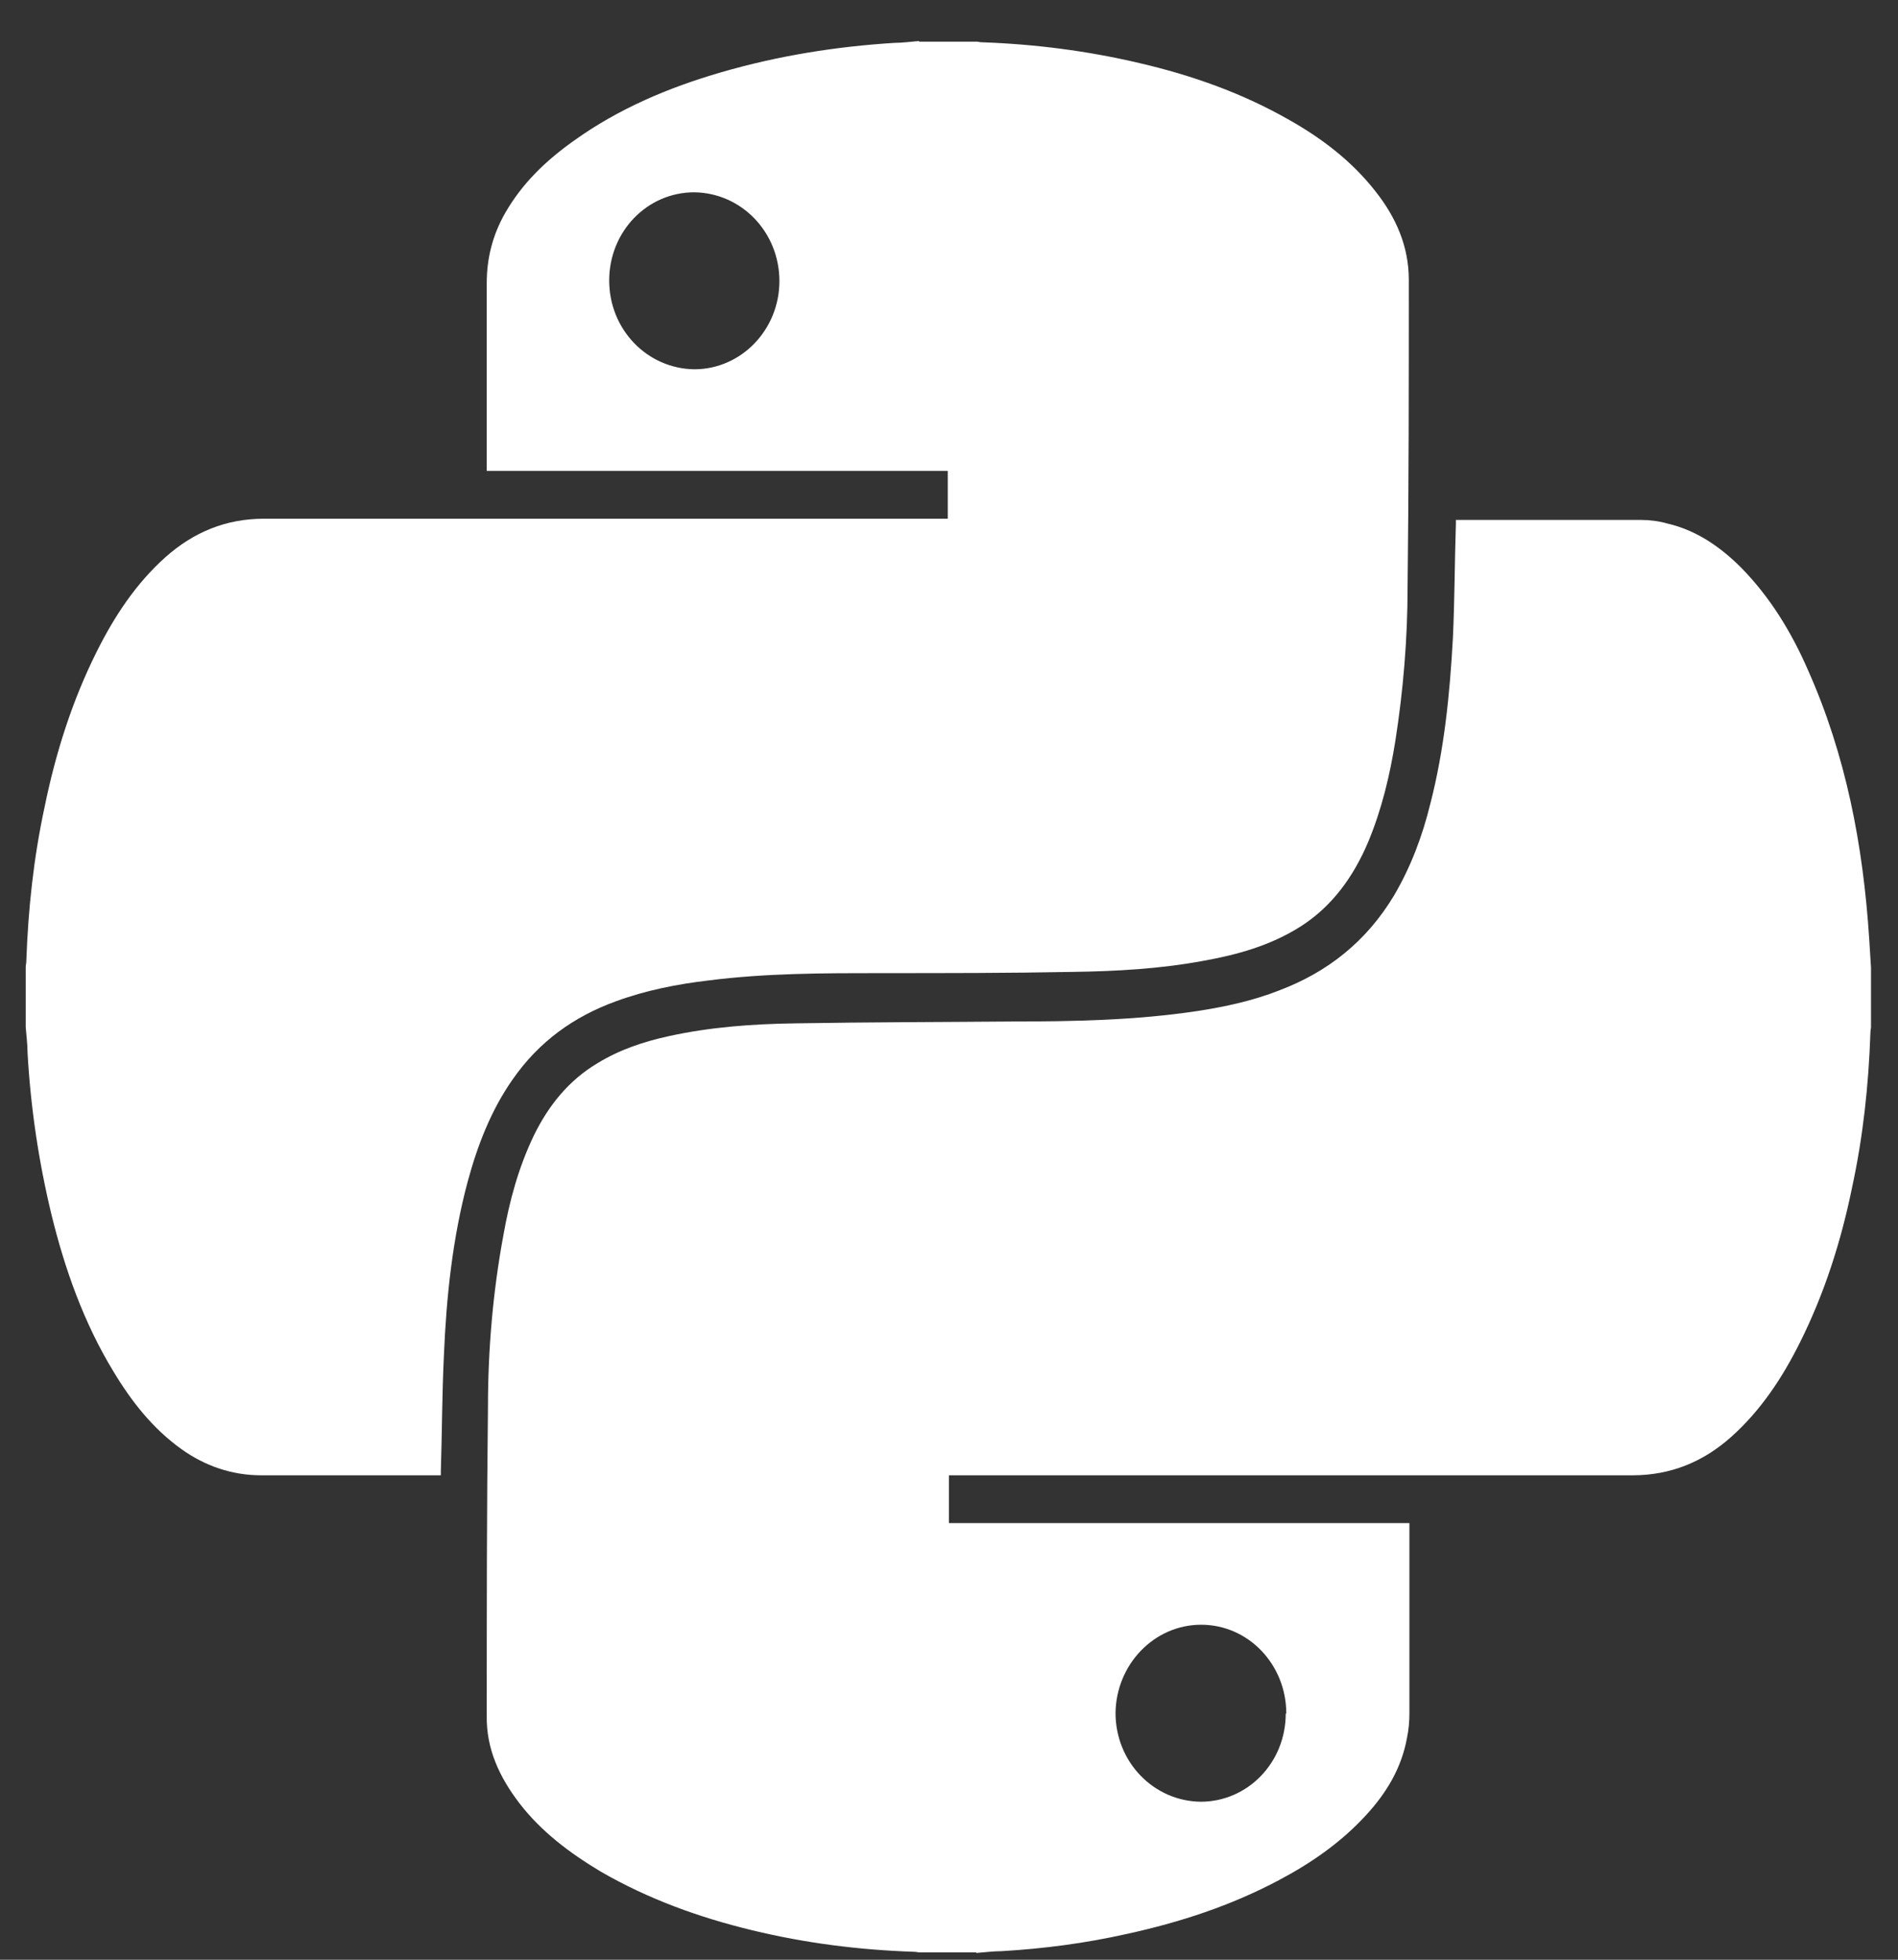
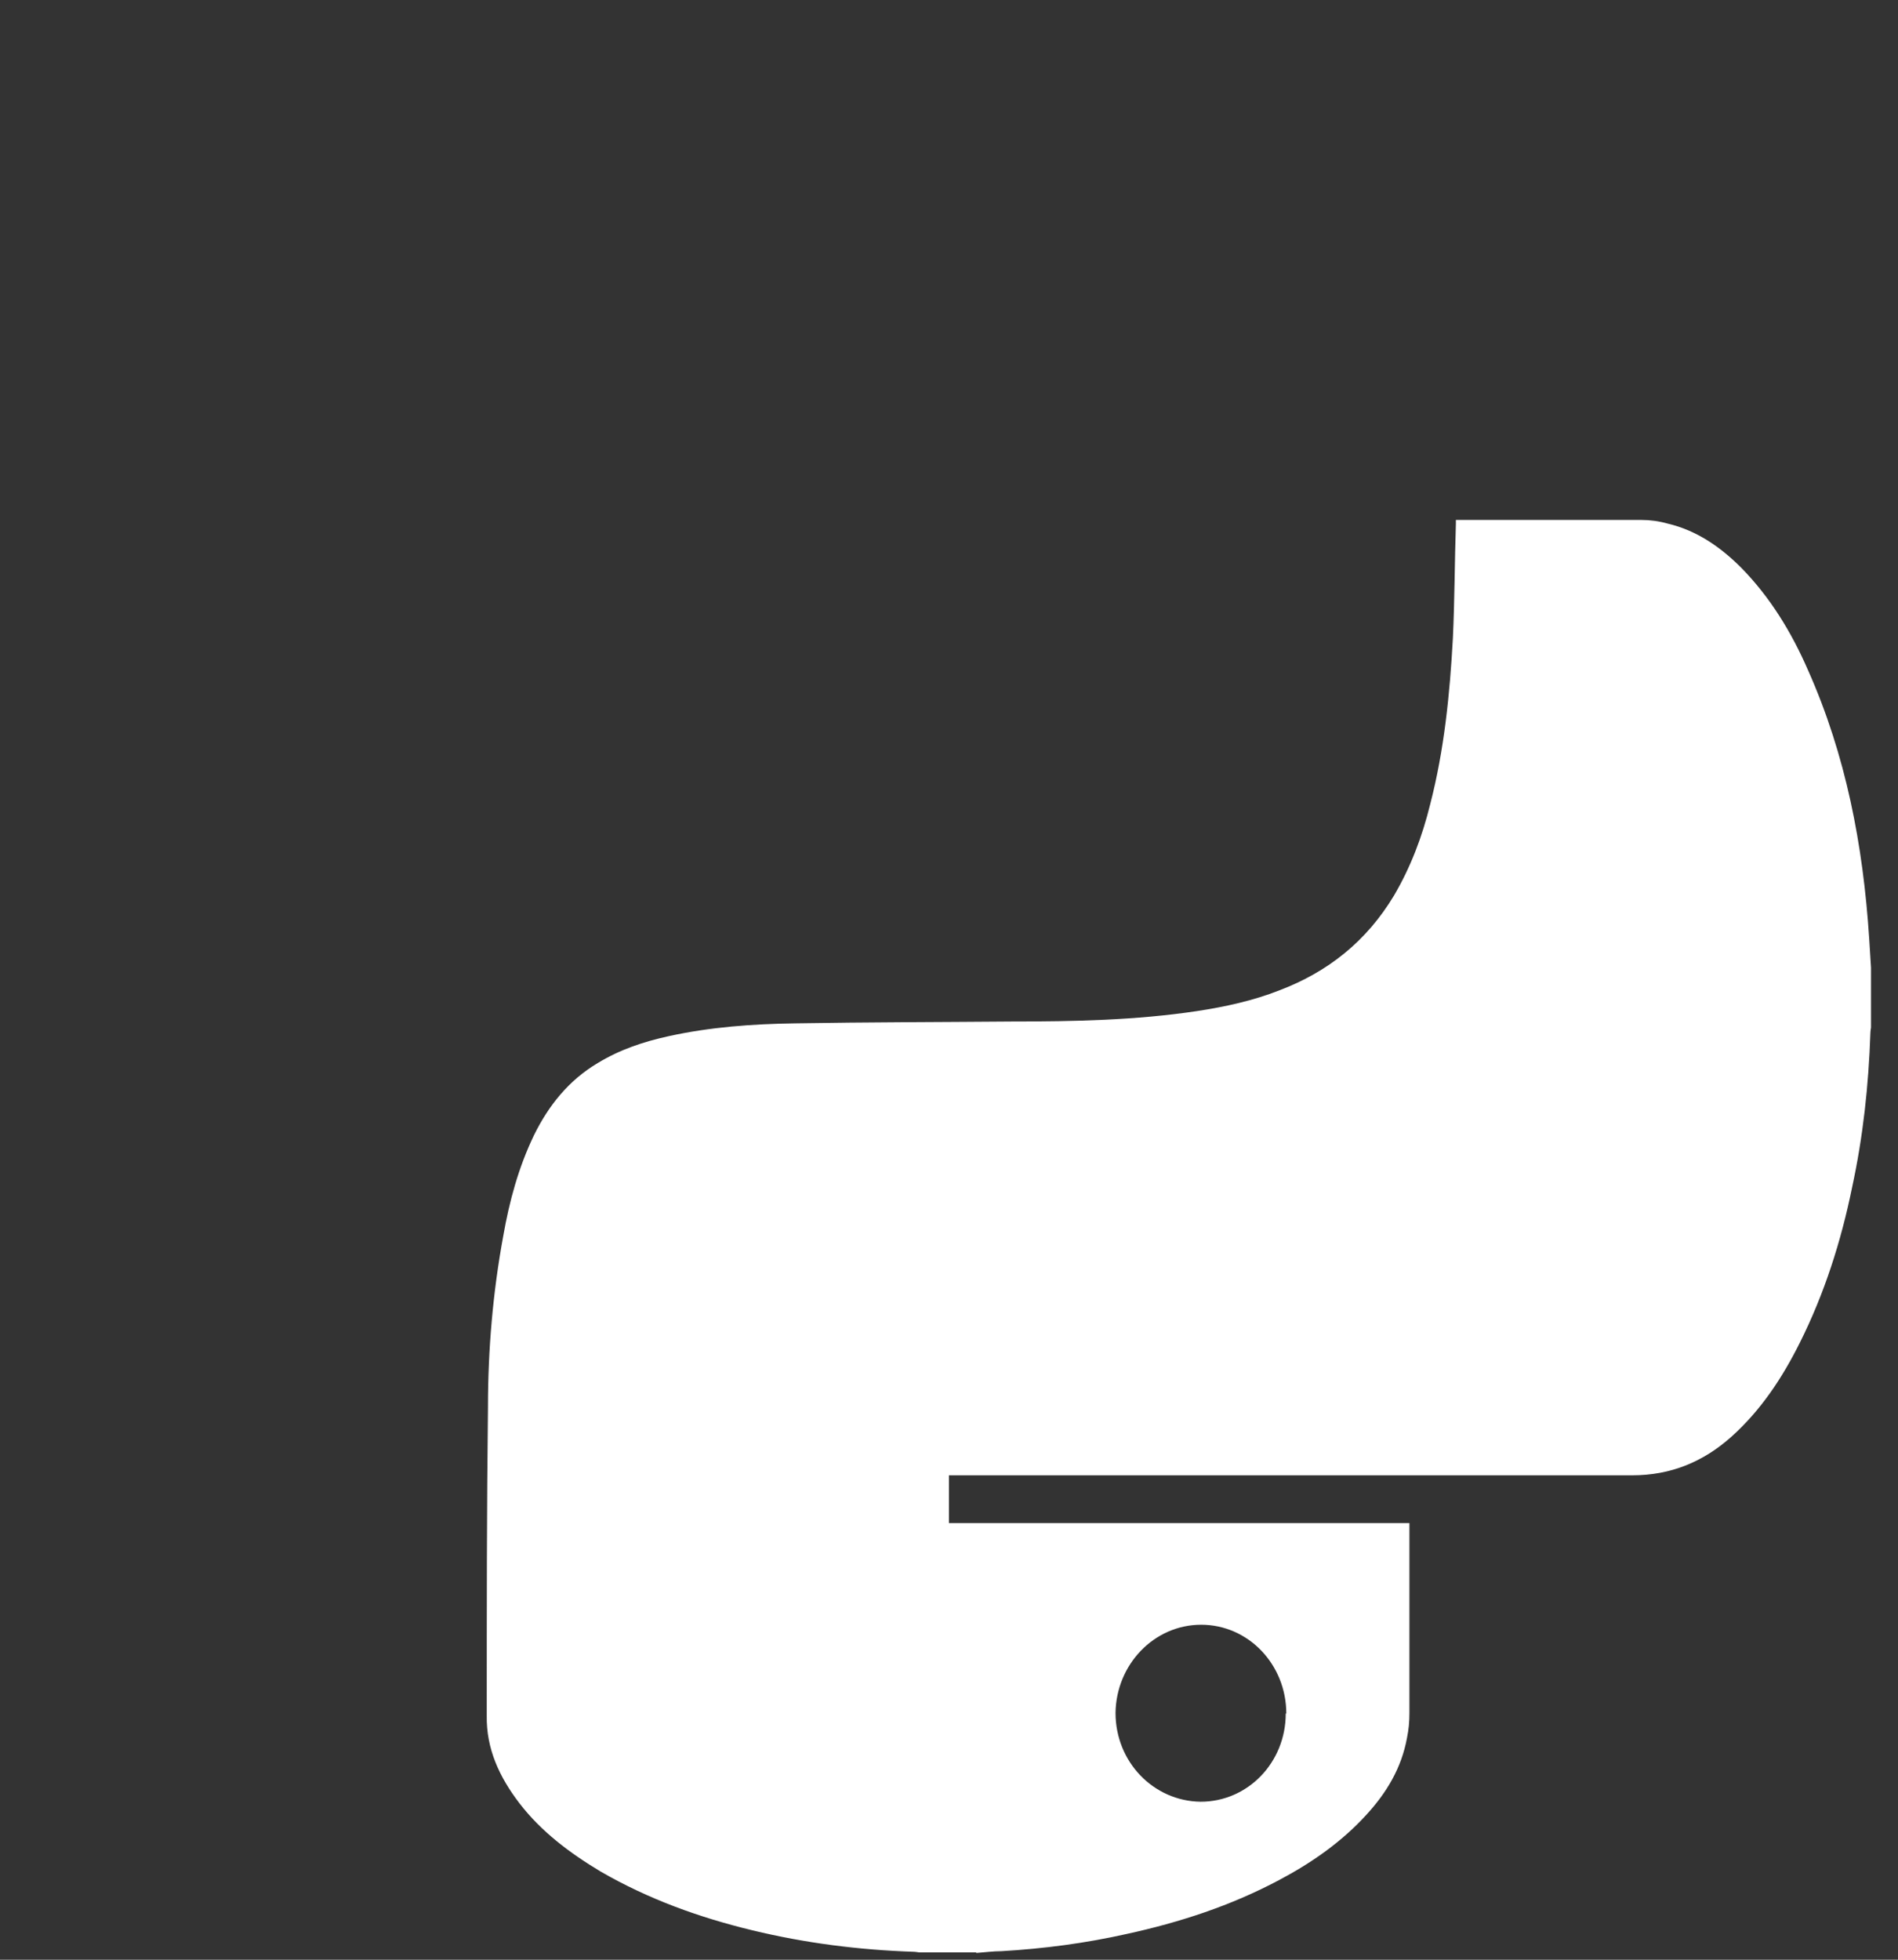
<svg xmlns="http://www.w3.org/2000/svg" width="31" height="32" viewBox="0 0 31 32" fill="none">
  <rect x="0" y="0" width="31" height="32" fill="#333333" stroke="none" />
  <path d="M15.95 31.88H15.009C15.009 31.88 14.95 31.87 14.919 31.87C14.03 31.84 13.159 31.73 12.29 31.52C11.419 31.31 10.589 31.01 9.81 30.56C9.31 30.26 8.84 29.91 8.48 29.44C8.16 29.02 7.94 28.56 7.95 28.01C7.95 26.33 7.95 24.65 7.97 22.97C7.97 22.04 8.05 21.1 8.22 20.18C8.32 19.61 8.47 19.06 8.72 18.54C8.96 18.05 9.29 17.64 9.76 17.36C10.12 17.14 10.509 17.01 10.919 16.92C11.6 16.77 12.29 16.72 12.989 16.71C14.169 16.69 15.35 16.69 16.529 16.68C17.54 16.68 18.549 16.66 19.549 16.51C20.009 16.44 20.47 16.34 20.899 16.17C21.689 15.87 22.32 15.37 22.77 14.62C23.04 14.16 23.23 13.66 23.36 13.13C23.59 12.24 23.68 11.33 23.73 10.42C23.759 9.8 23.759 9.17 23.779 8.55C23.779 8.53 23.779 8.51 23.779 8.49C23.799 8.49 23.82 8.49 23.829 8.49C24.82 8.49 25.82 8.49 26.809 8.49C26.95 8.49 27.099 8.51 27.239 8.55C27.709 8.66 28.099 8.93 28.439 9.27C28.91 9.75 29.259 10.32 29.529 10.94C30.149 12.33 30.43 13.8 30.529 15.32C30.54 15.48 30.549 15.64 30.559 15.8V16.78C30.559 16.78 30.549 16.84 30.549 16.87C30.52 17.72 30.43 18.56 30.25 19.39C30.07 20.27 29.799 21.12 29.399 21.92C29.11 22.5 28.759 23.03 28.279 23.46C27.82 23.87 27.29 24.09 26.66 24.09C22.97 24.09 19.279 24.09 15.589 24.09H15.499V24.87H23.02C23.02 24.87 23.02 24.93 23.02 24.95C23.02 25.96 23.02 26.97 23.02 27.97C23.02 28.11 23.009 28.24 22.98 28.38C22.89 28.87 22.649 29.27 22.32 29.63C21.91 30.08 21.419 30.42 20.89 30.7C20.099 31.12 19.27 31.39 18.399 31.58C17.73 31.73 17.049 31.82 16.36 31.86C16.22 31.86 16.079 31.88 15.94 31.89L15.95 31.88ZM21.009 27.98C21.009 27.18 20.39 26.53 19.619 26.53C18.849 26.53 18.23 27.18 18.22 27.97C18.22 28.77 18.84 29.41 19.61 29.42C20.38 29.42 21 28.78 21 27.98H21.009Z" fill="white" />
-   <path d="M15.01 0.68C15.32 0.68 15.64 0.68 15.95 0.68C15.98 0.68 16 0.69 16.03 0.69C16.9 0.72 17.76 0.83 18.61 1.03C19.47 1.23 20.29 1.52 21.06 1.96C21.59 2.26 22.08 2.63 22.47 3.13C22.8 3.55 23.01 4.02 23.01 4.57C23.01 6.24 23.01 7.92 22.99 9.59C22.99 10.43 22.92 11.27 22.79 12.1C22.7 12.66 22.57 13.21 22.35 13.74C22.11 14.31 21.76 14.8 21.24 15.13C20.75 15.44 20.21 15.59 19.65 15.69C18.95 15.82 18.23 15.86 17.52 15.87C16.48 15.89 15.44 15.89 14.39 15.89C13.45 15.89 12.51 15.89 11.57 16.01C11.06 16.07 10.55 16.17 10.06 16.35C9.37 16.6 8.8 17.01 8.37 17.63C8.02 18.13 7.8 18.7 7.64 19.29C7.39 20.22 7.29 21.18 7.25 22.14C7.22 22.77 7.22 23.4 7.2 24.03C7.2 24.05 7.2 24.07 7.2 24.09H7.11C6.16 24.09 5.22 24.09 4.27 24.09C3.79 24.09 3.35 23.94 2.96 23.66C2.5 23.33 2.15 22.89 1.85 22.39C1.37 21.6 1.06 20.73 0.84 19.83C0.63 18.96 0.5 18.08 0.45 17.19C0.45 17.05 0.43 16.91 0.42 16.77C0.42 16.44 0.42 16.12 0.42 15.79C0.42 15.76 0.43 15.73 0.43 15.69C0.46 14.84 0.55 14 0.73 13.17C0.91 12.29 1.18 11.44 1.58 10.64C1.87 10.06 2.22 9.53 2.7 9.1C3.16 8.69 3.69 8.47 4.31 8.47C8 8.47 11.69 8.47 15.39 8.47H15.48V7.69H7.95V7.6C7.95 6.61 7.95 5.61 7.95 4.62C7.95 4.21 8.05 3.83 8.25 3.48C8.53 2.99 8.92 2.62 9.37 2.3C10.11 1.77 10.92 1.43 11.78 1.18C12.71 0.91 13.65 0.76 14.61 0.7C14.74 0.7 14.88 0.68 15.01 0.67V0.68ZM9.95 4.58C9.95 5.38 10.57 6.02 11.34 6.03C12.11 6.03 12.73 5.38 12.73 4.59C12.73 3.79 12.11 3.15 11.34 3.14C10.57 3.14 9.95 3.78 9.95 4.58Z" fill="white" />
</svg>